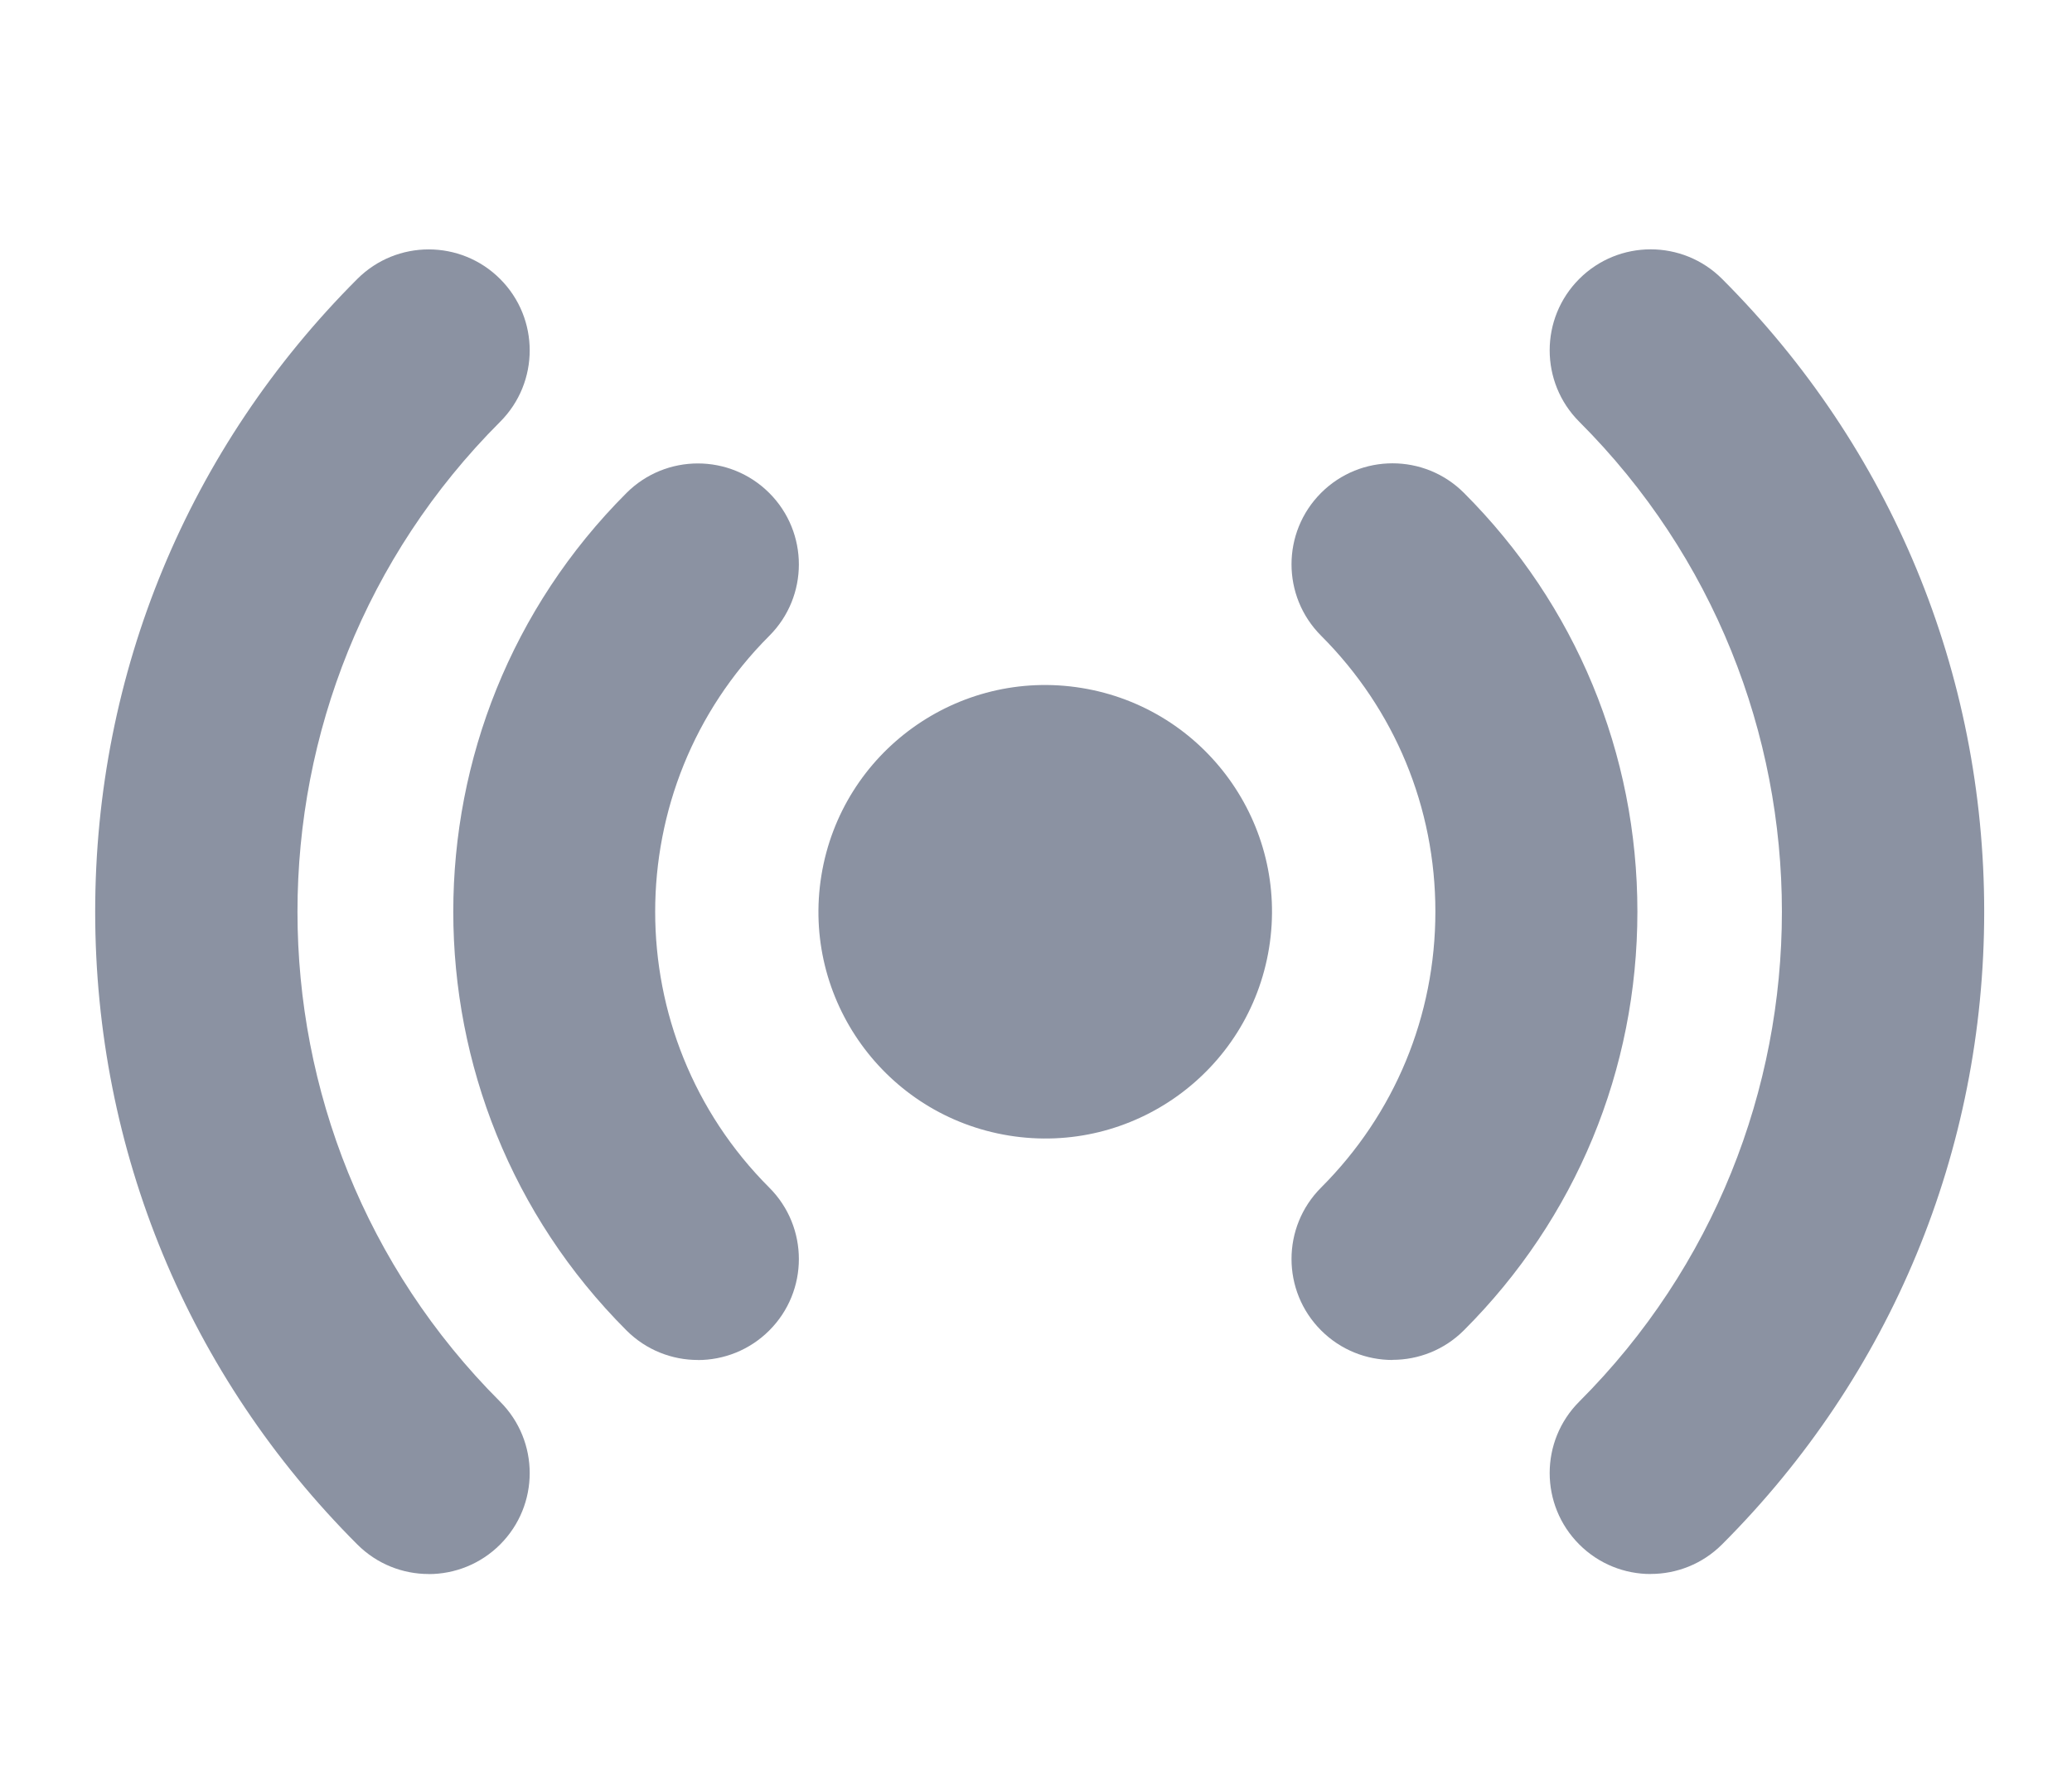
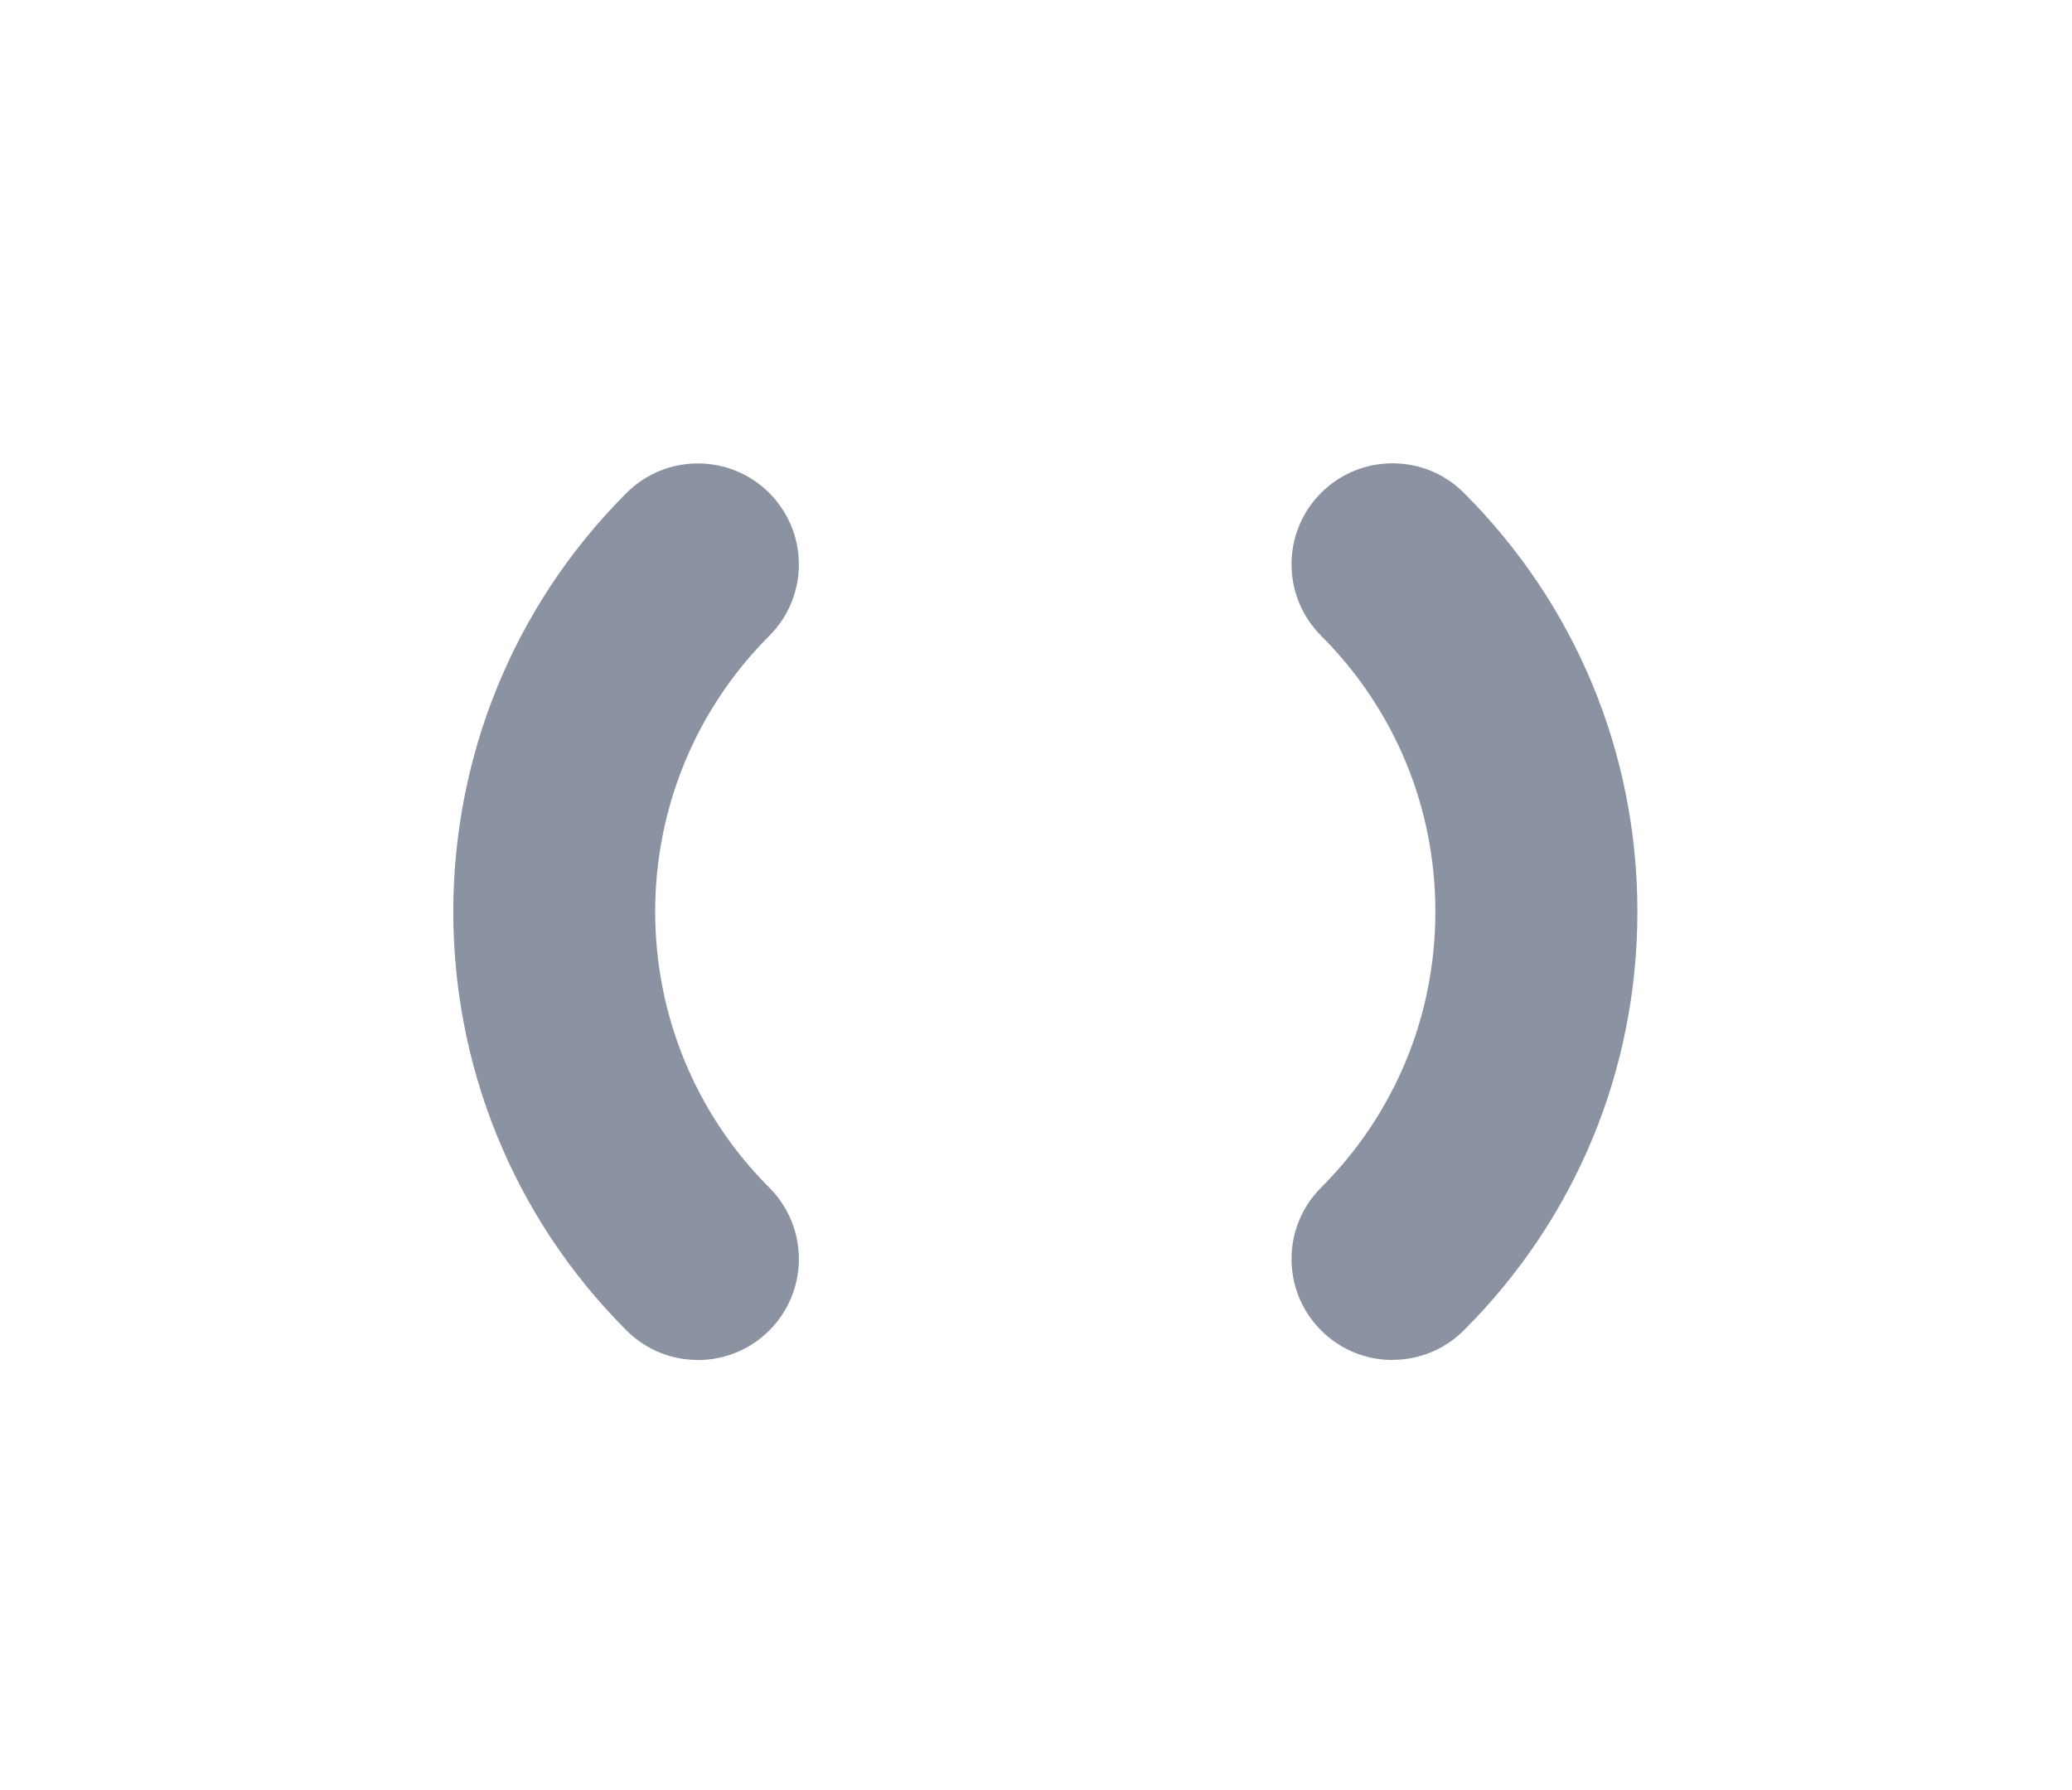
<svg xmlns="http://www.w3.org/2000/svg" id="sensing" viewBox="0 0 320 276.48">
-   <path d="M66.21,243.12c-3.99,0-7.98-1.52-11.03-4.57-26.1-26.1-40.48-60.81-40.48-97.73s14.38-71.63,40.48-97.73c6.09-6.09,15.97-6.09,22.06,0,6.09,6.09,6.09,15.97,0,22.06-41.73,41.73-41.73,109.63,0,151.35,6.09,6.09,6.09,15.97,0,22.06-3.04,3.04-7.04,4.57-11.03,4.57Z" style="fill:#8b92a2; stroke-width:0px;" />
-   <path d="M254.93,243.12c-3.99,0-7.98-1.52-11.03-4.57-6.09-6.09-6.09-15.97,0-22.06,41.73-41.73,41.73-109.63,0-151.35-6.09-6.09-6.09-15.97,0-22.06,6.09-6.09,15.97-6.09,22.06,0,26.1,26.1,40.48,60.81,40.48,97.73s-14.38,71.63-40.48,97.73c-3.05,3.05-7.04,4.57-11.03,4.57Z" style="fill:#8b92a2; stroke-width:0px;" />
  <path d="M107.78,210.06c-3.99,0-7.98-1.52-11.03-4.57-35.66-35.66-35.66-93.68,0-129.34,6.09-6.09,15.97-6.09,22.06,0,6.09,6.09,6.09,15.97,0,22.06-23.5,23.5-23.5,61.73,0,85.23,6.09,6.09,6.09,15.97,0,22.06-3.04,3.04-7.04,4.57-11.03,4.57Z" style="fill:#8b92a2; stroke-width:0px;" />
  <path d="M215.06,210.06c-3.99,0-7.98-1.52-11.03-4.57-6.09-6.09-6.09-15.97,0-22.06,11.38-11.38,17.65-26.52,17.65-42.62s-6.27-31.23-17.65-42.62c-6.09-6.09-6.09-15.97,0-22.06,6.09-6.09,15.97-6.09,22.06,0,17.27,17.27,26.79,40.24,26.79,64.67s-9.51,47.4-26.79,64.67c-3.05,3.05-7.04,4.57-11.03,4.57Z" style="fill:#8b92a2; stroke-width:0px;" />
-   <circle cx="161.42" cy="140.82" r="35.02" transform="translate(-3.44 277.6) rotate(-80.78)" style="fill:#8b92a2; stroke-width:0px;" />
</svg>